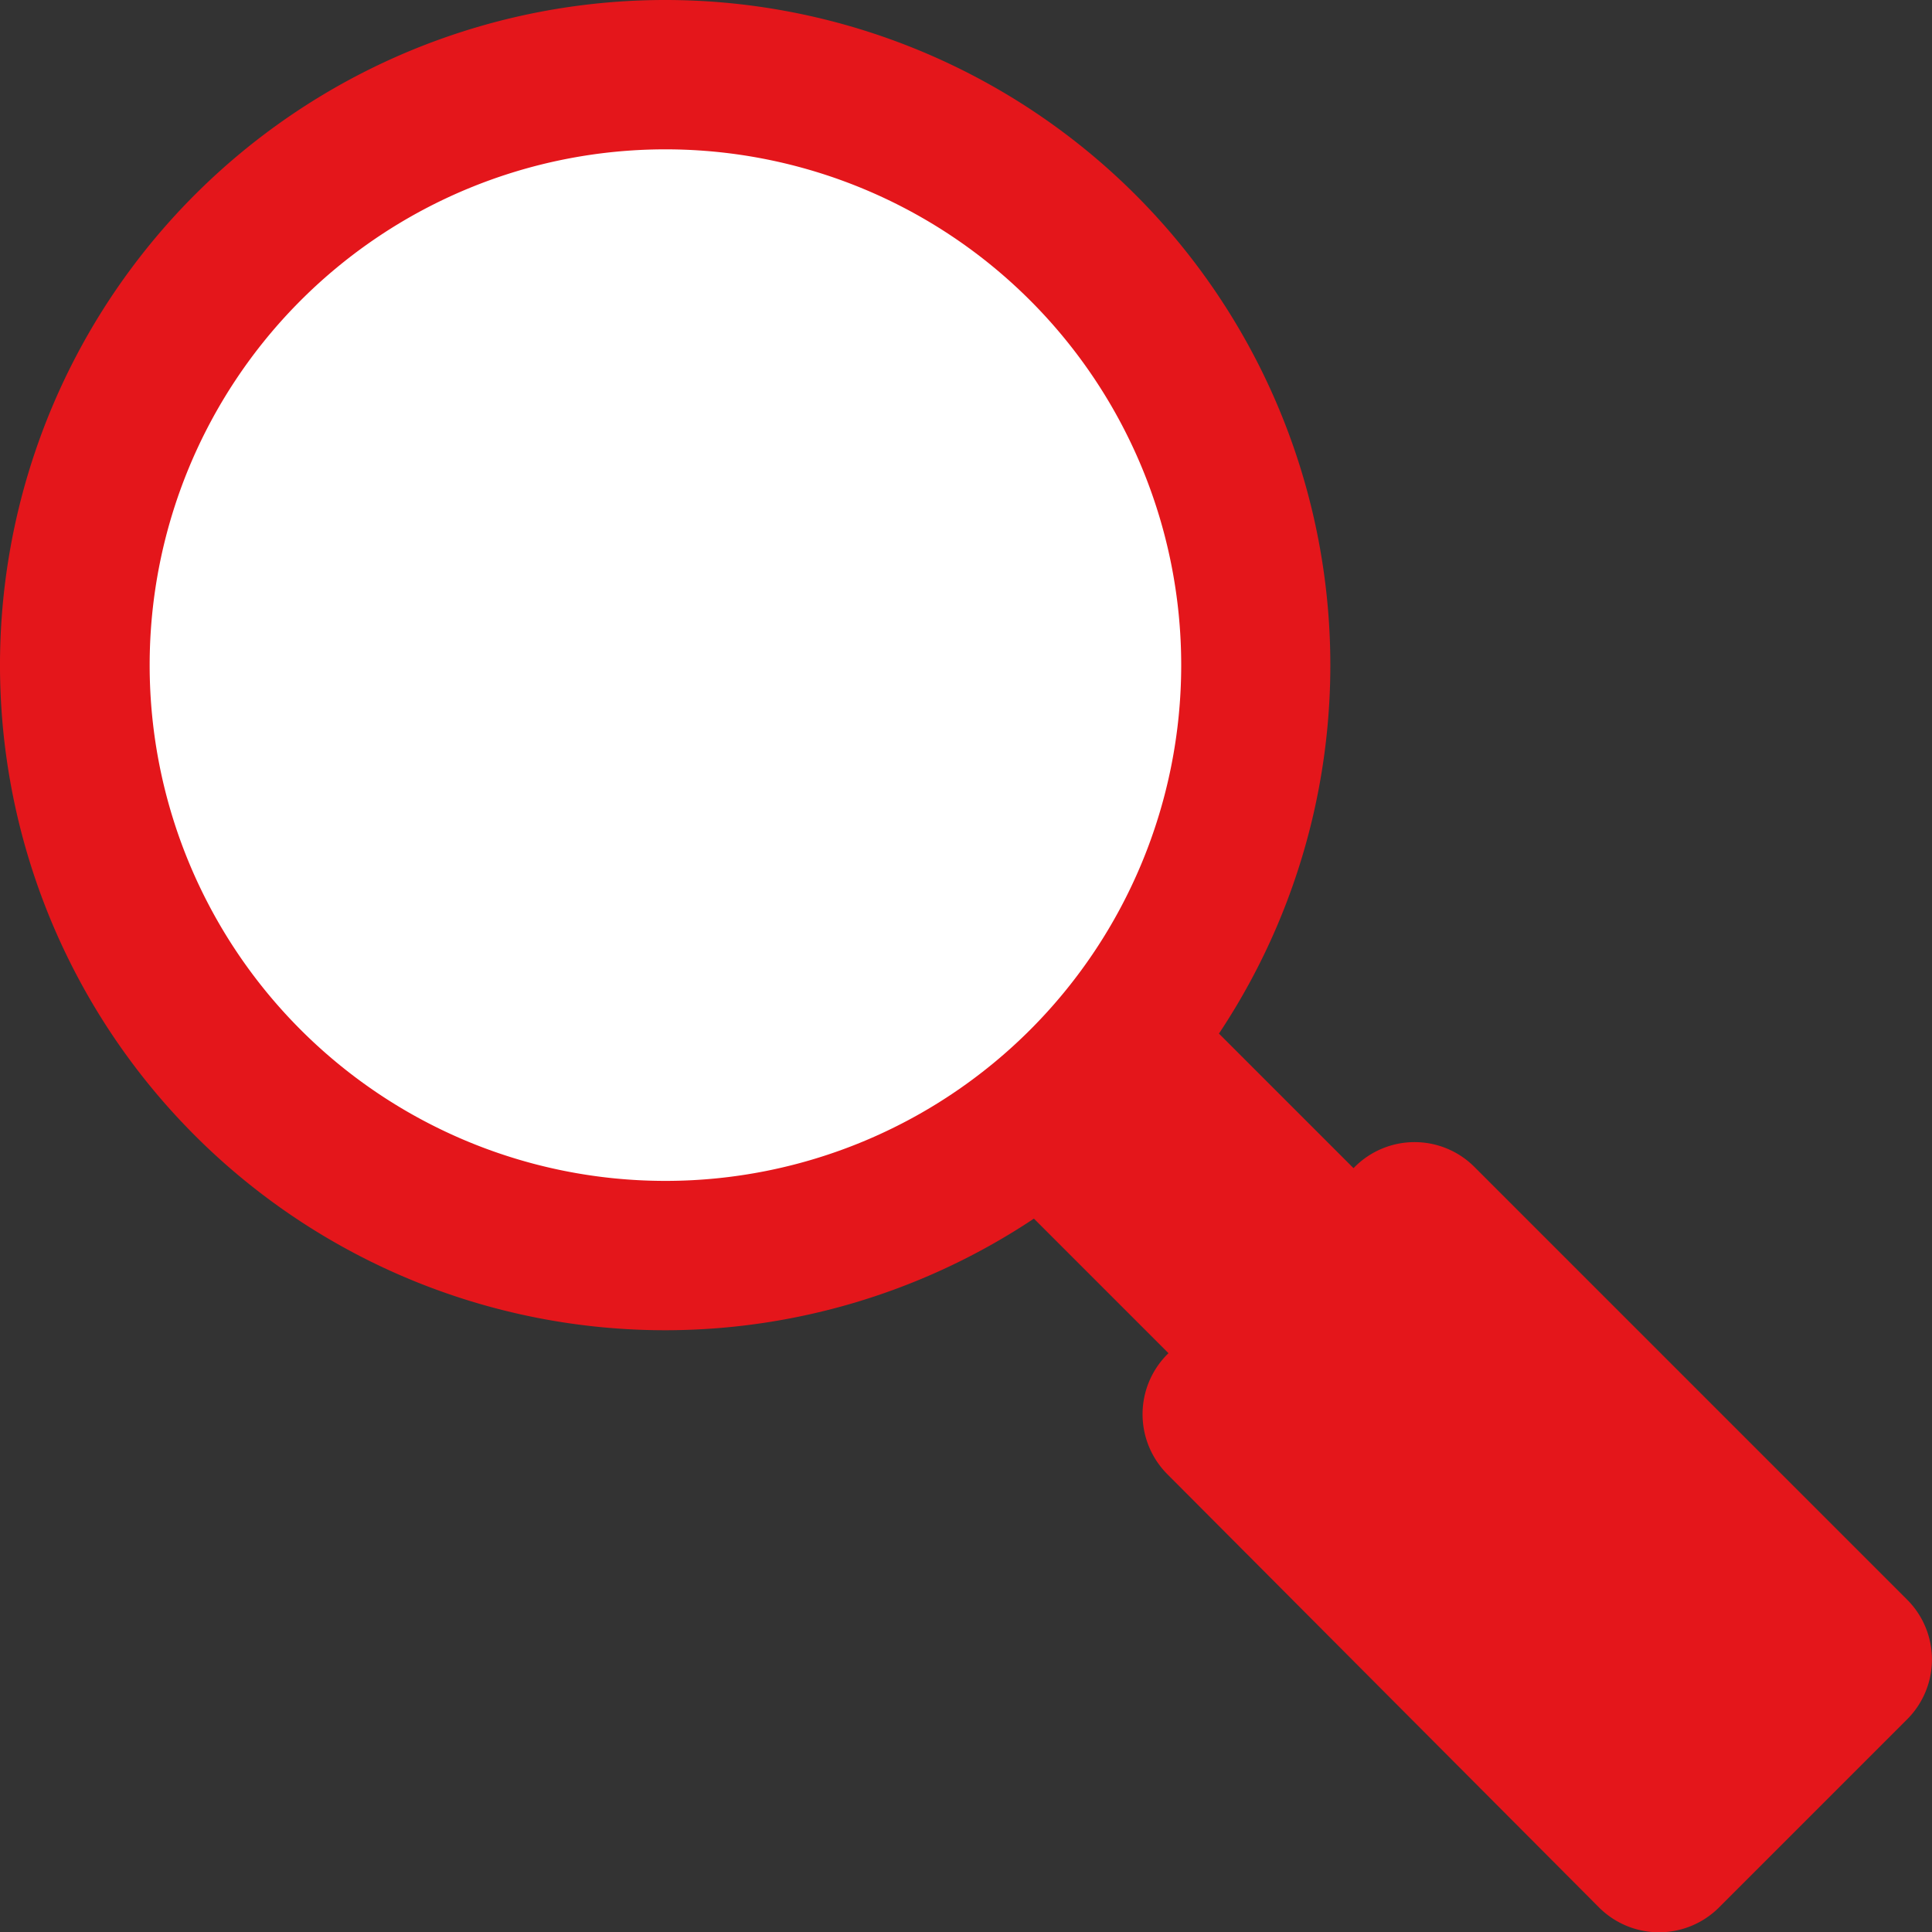
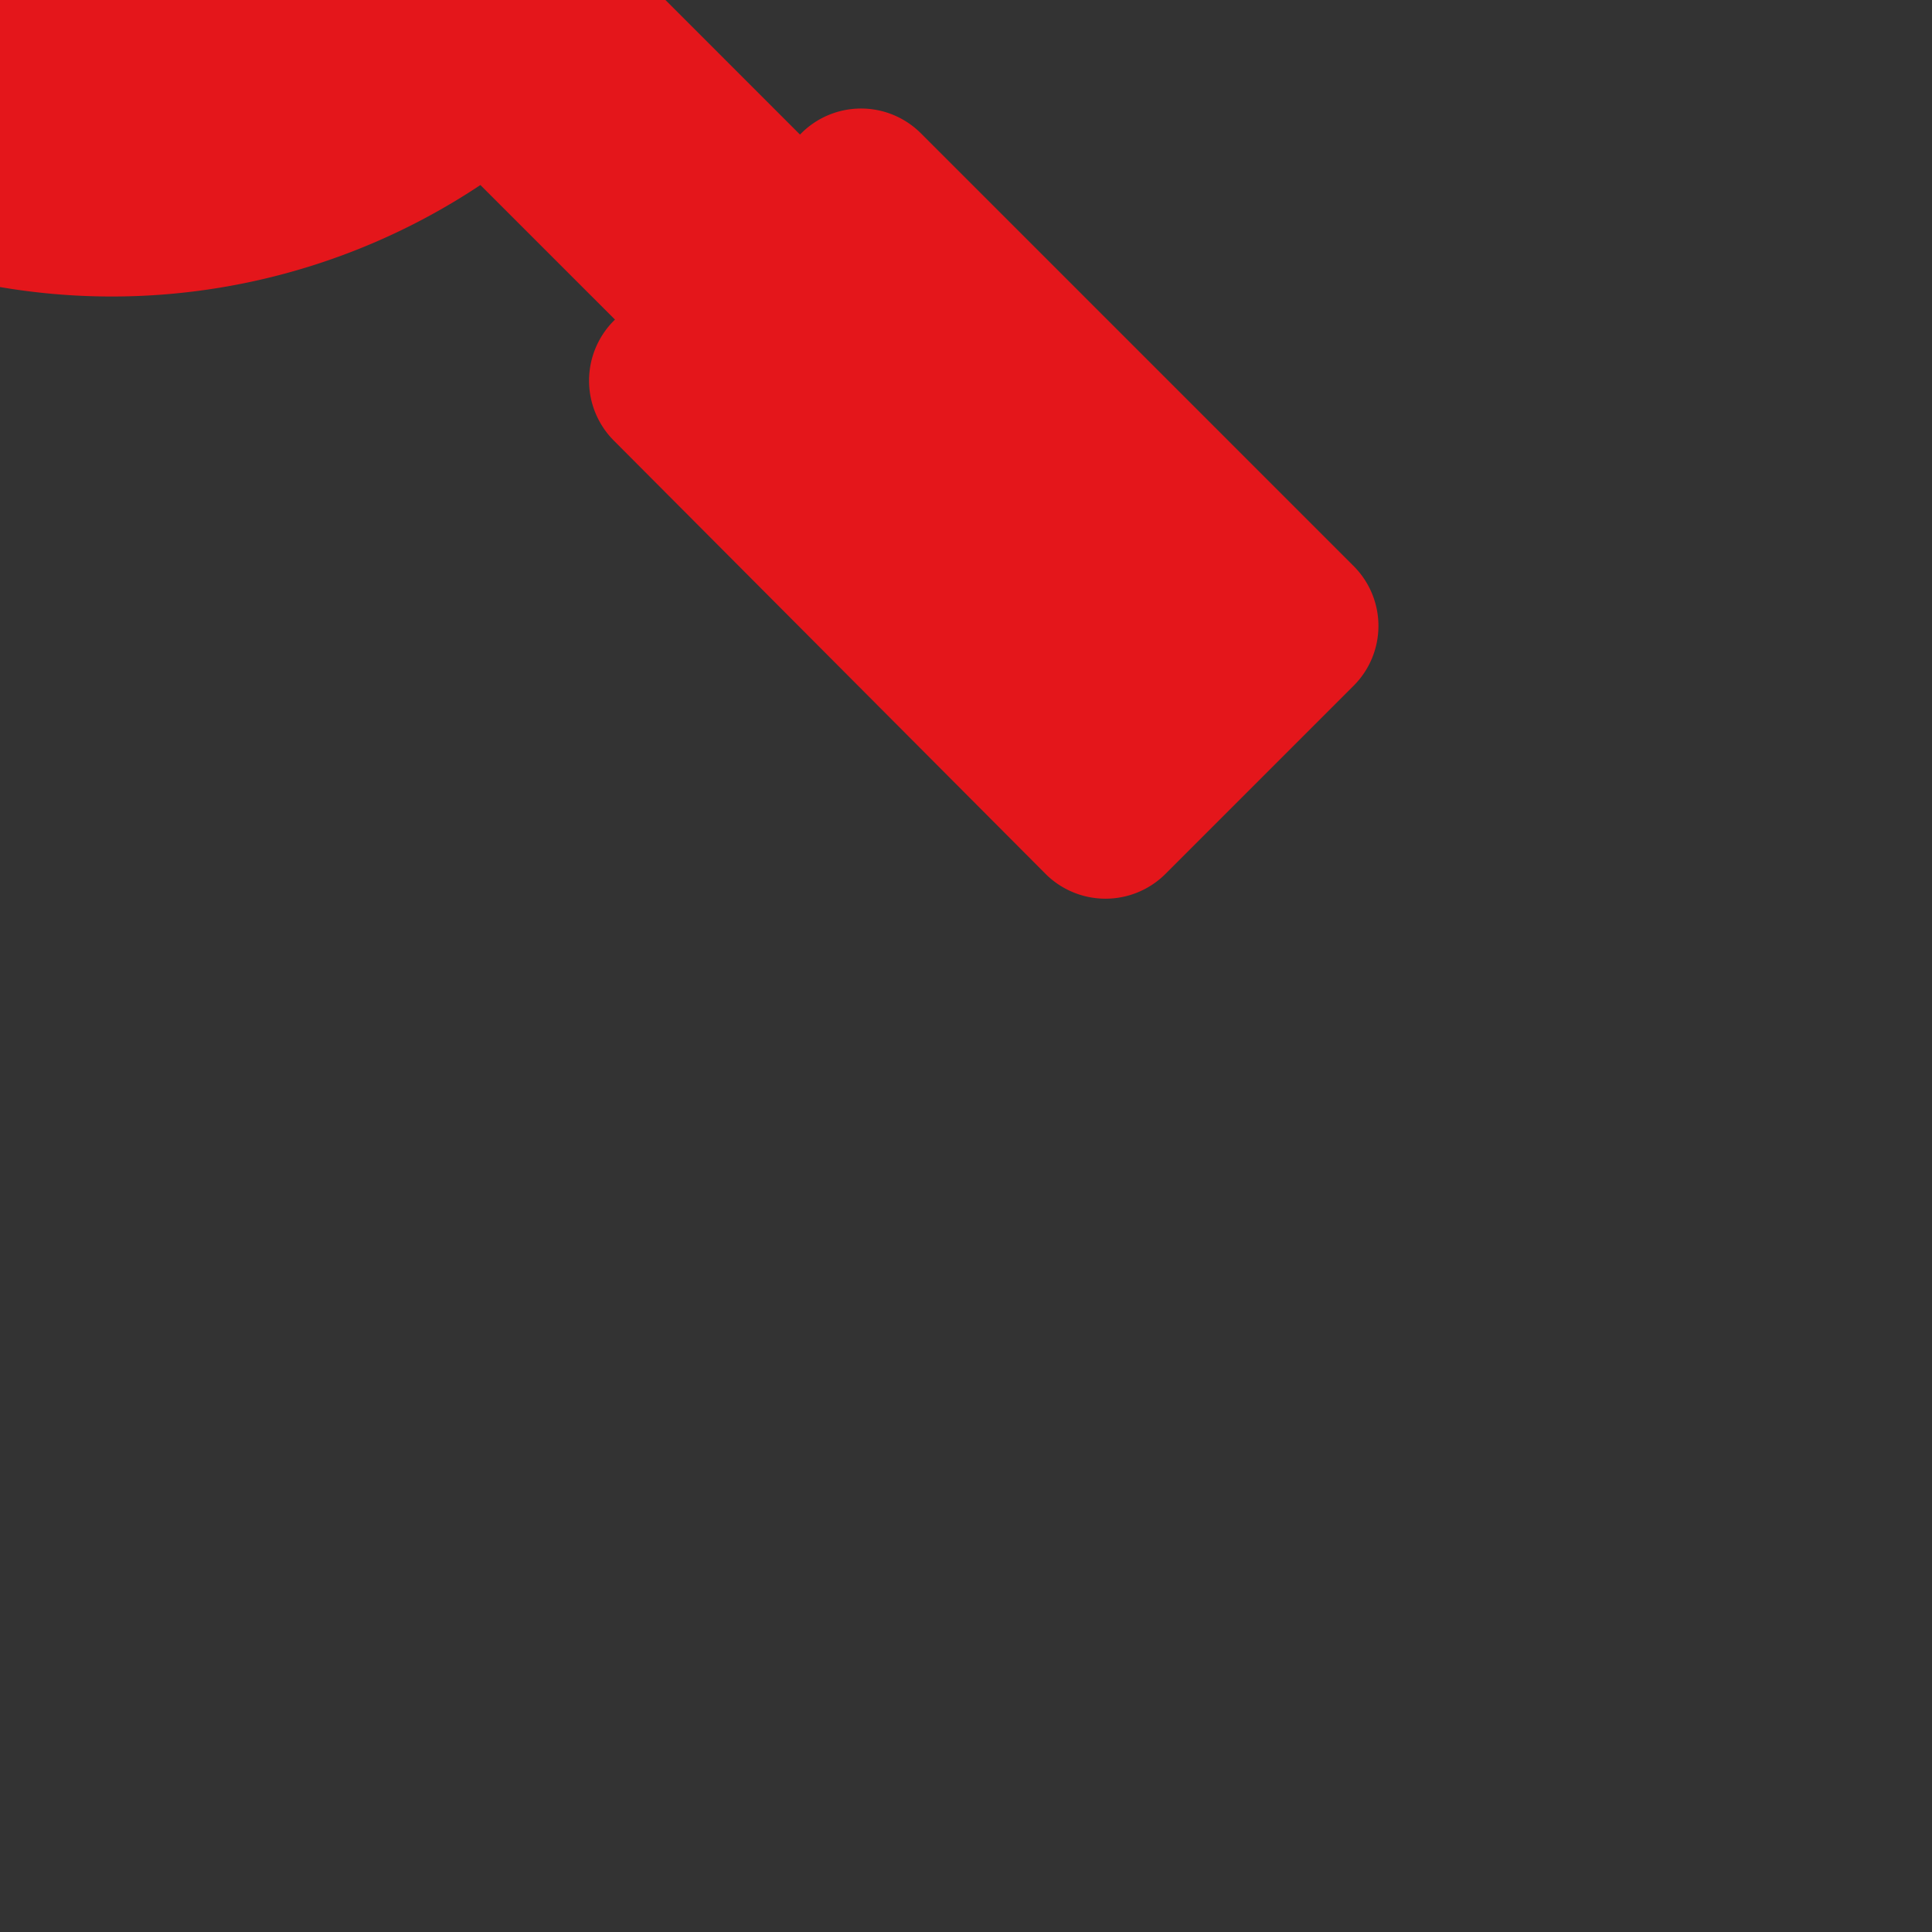
<svg xmlns="http://www.w3.org/2000/svg" viewBox="0 0 122.9 122.92">
  <rect x="0" y="0" width="122.9" height="122.92" fill="#333333" stroke="none" />
  <defs>
    <style>.cls-1{fill:#e4161b;}.cls-2{fill:#fff;}</style>
  </defs>
  <title>zoom</title>
  <g id="katman_2" data-name="katman 2">
    <g id="Layer_1" data-name="Layer 1">
-       <path class="cls-1" d="M42.33,0A42.31,42.31,0,0,1,77.54,65.75l8.56,8.56.09-.09a5.38,5.38,0,0,1,7.59,0l27.55,27.55a5.38,5.38,0,0,1,0,7.59l-12,12a5.4,5.4,0,0,1-7.59,0l-27.5-27.6a5.4,5.4,0,0,1,0-7.59l.09-.09-8.56-8.56A42.31,42.31,0,1,1,42.33,0Z" />
-       <path class="cls-2" d="M42.33,9.5A32.81,32.81,0,1,1,9.52,42.31h0A32.81,32.81,0,0,1,42.33,9.5Z" />
+       <path class="cls-1" d="M42.33,0l8.56,8.56.09-.09a5.38,5.38,0,0,1,7.59,0l27.55,27.55a5.38,5.38,0,0,1,0,7.59l-12,12a5.4,5.4,0,0,1-7.59,0l-27.5-27.6a5.4,5.4,0,0,1,0-7.59l.09-.09-8.56-8.56A42.31,42.31,0,1,1,42.33,0Z" />
    </g>
  </g>
</svg>